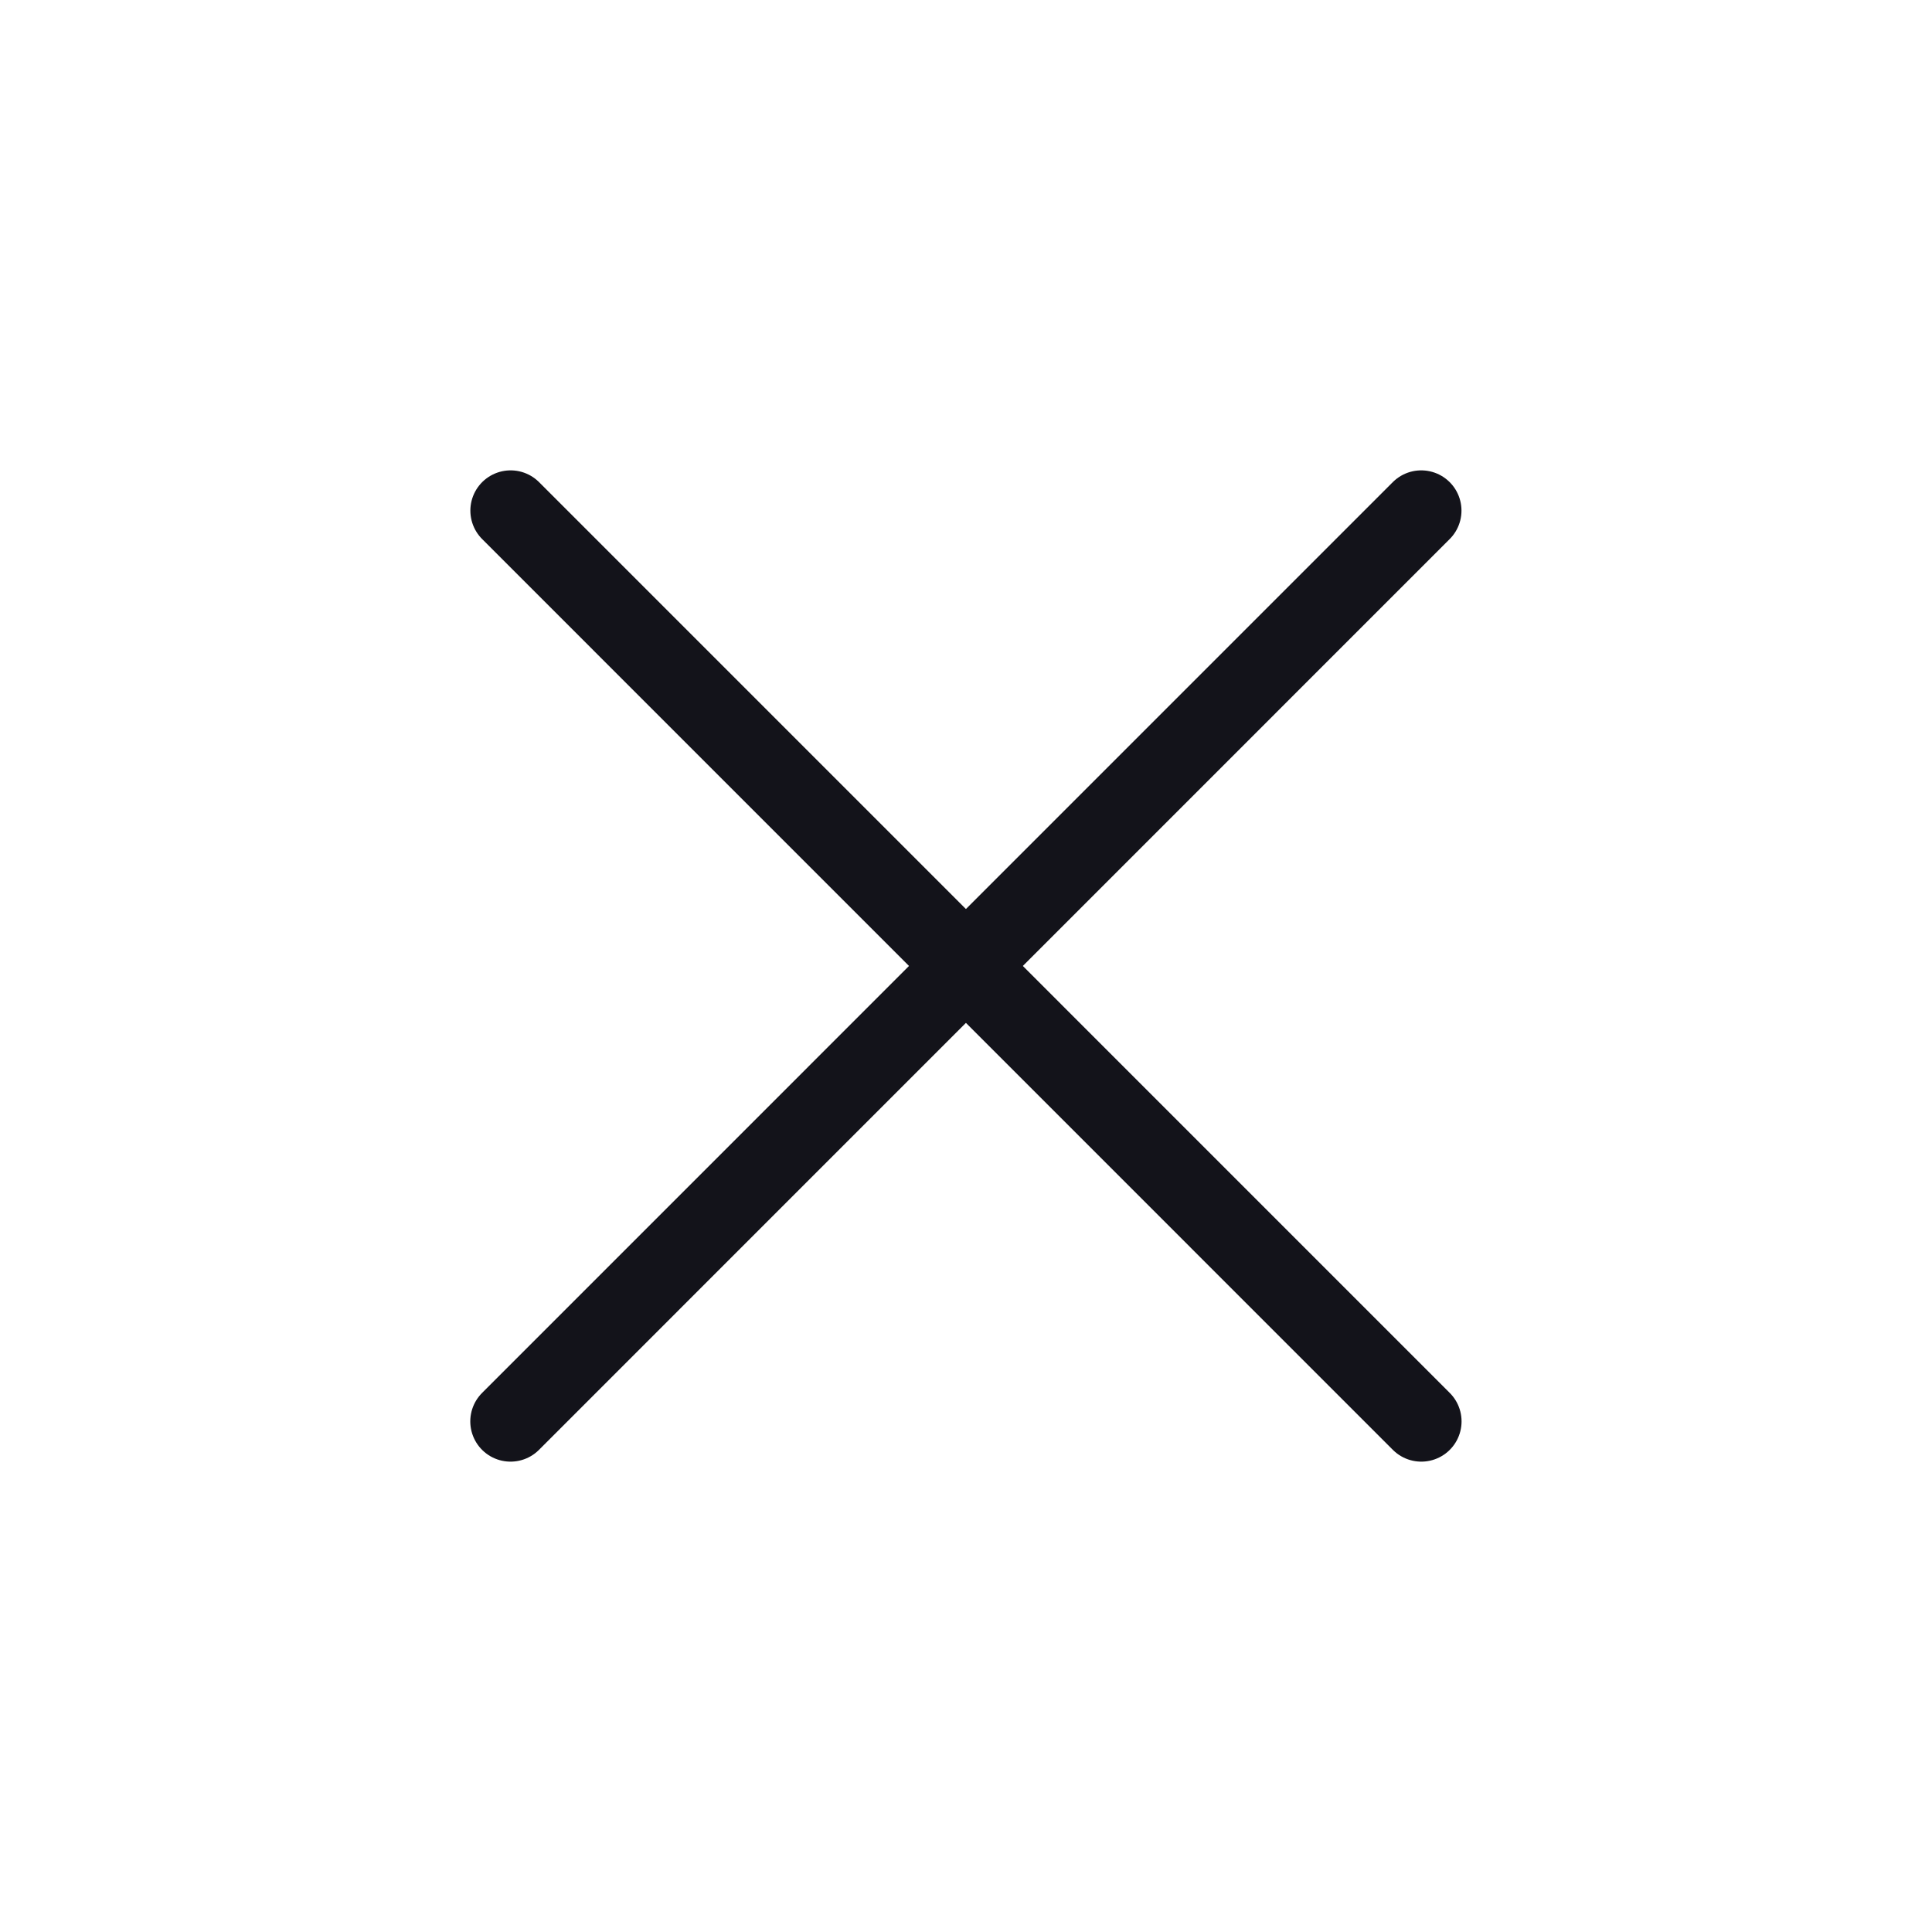
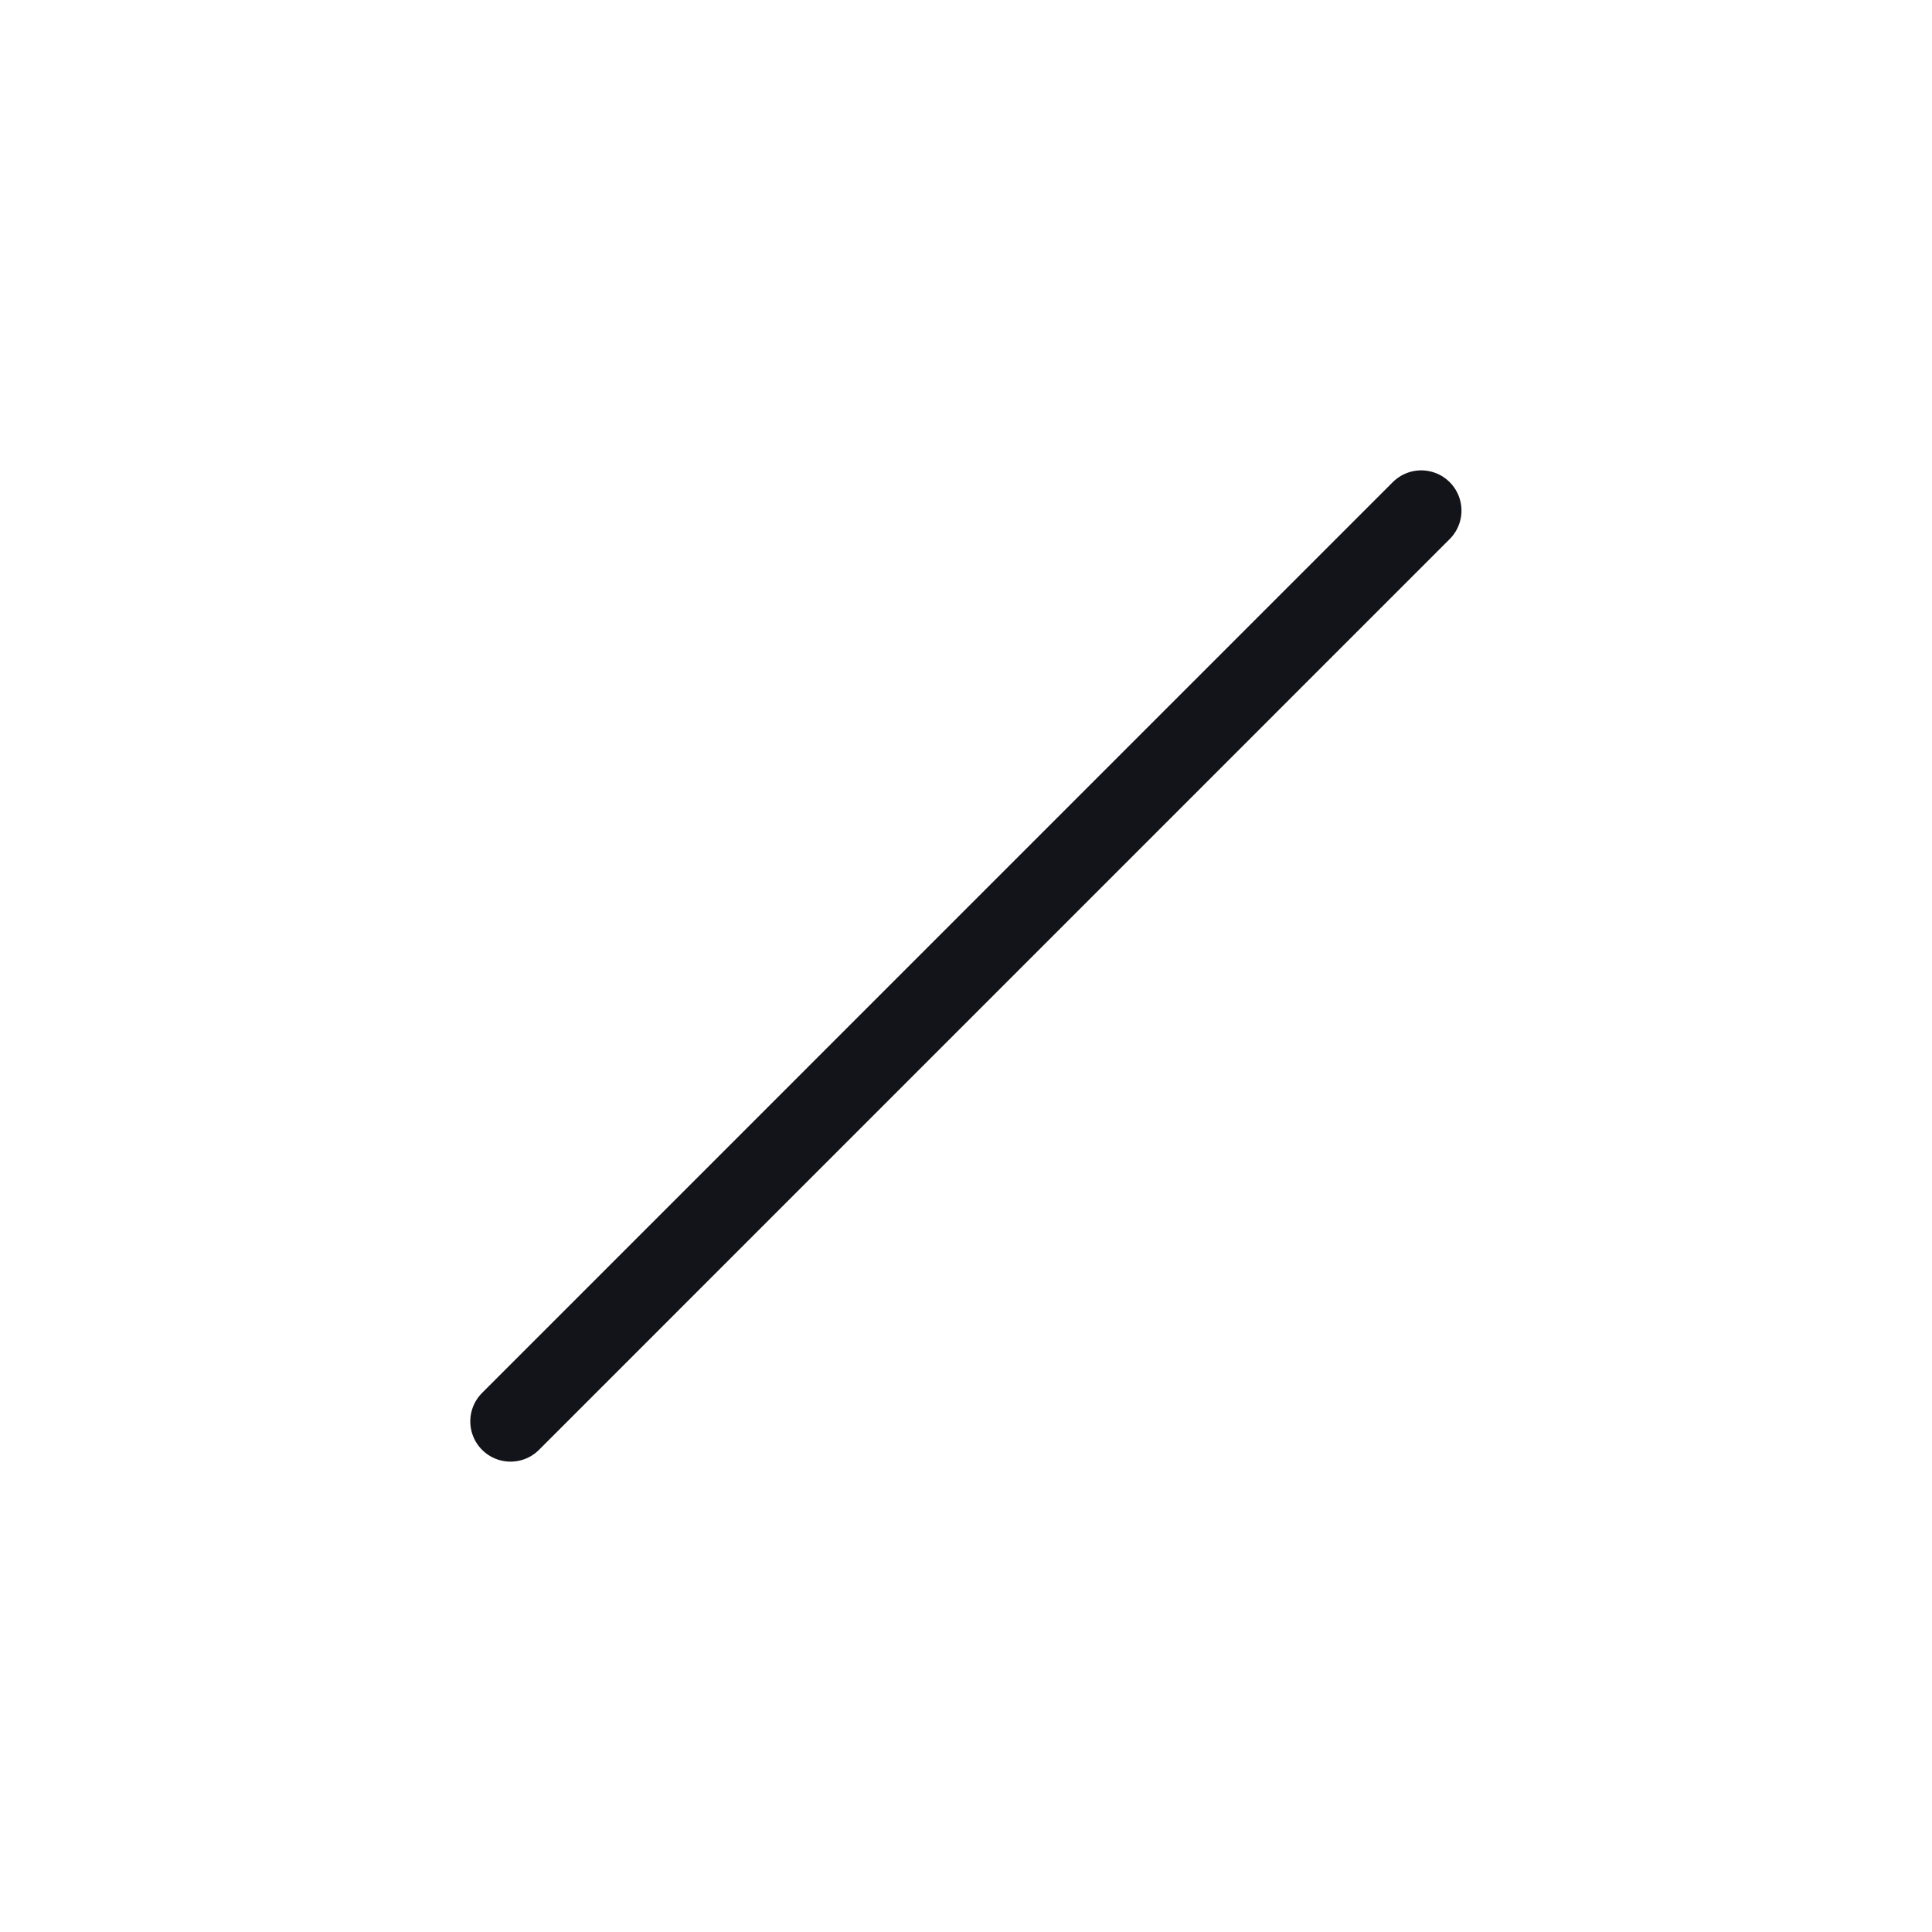
<svg xmlns="http://www.w3.org/2000/svg" width="24" height="24" viewBox="0 0 24 24" fill="none">
-   <path d="M17.656 17.657L6.343 6.343" stroke="#13131A" stroke-linecap="round" />
  <path d="M6.342 17.657L17.655 6.343" stroke="#13131A" stroke-linecap="round" />
</svg>